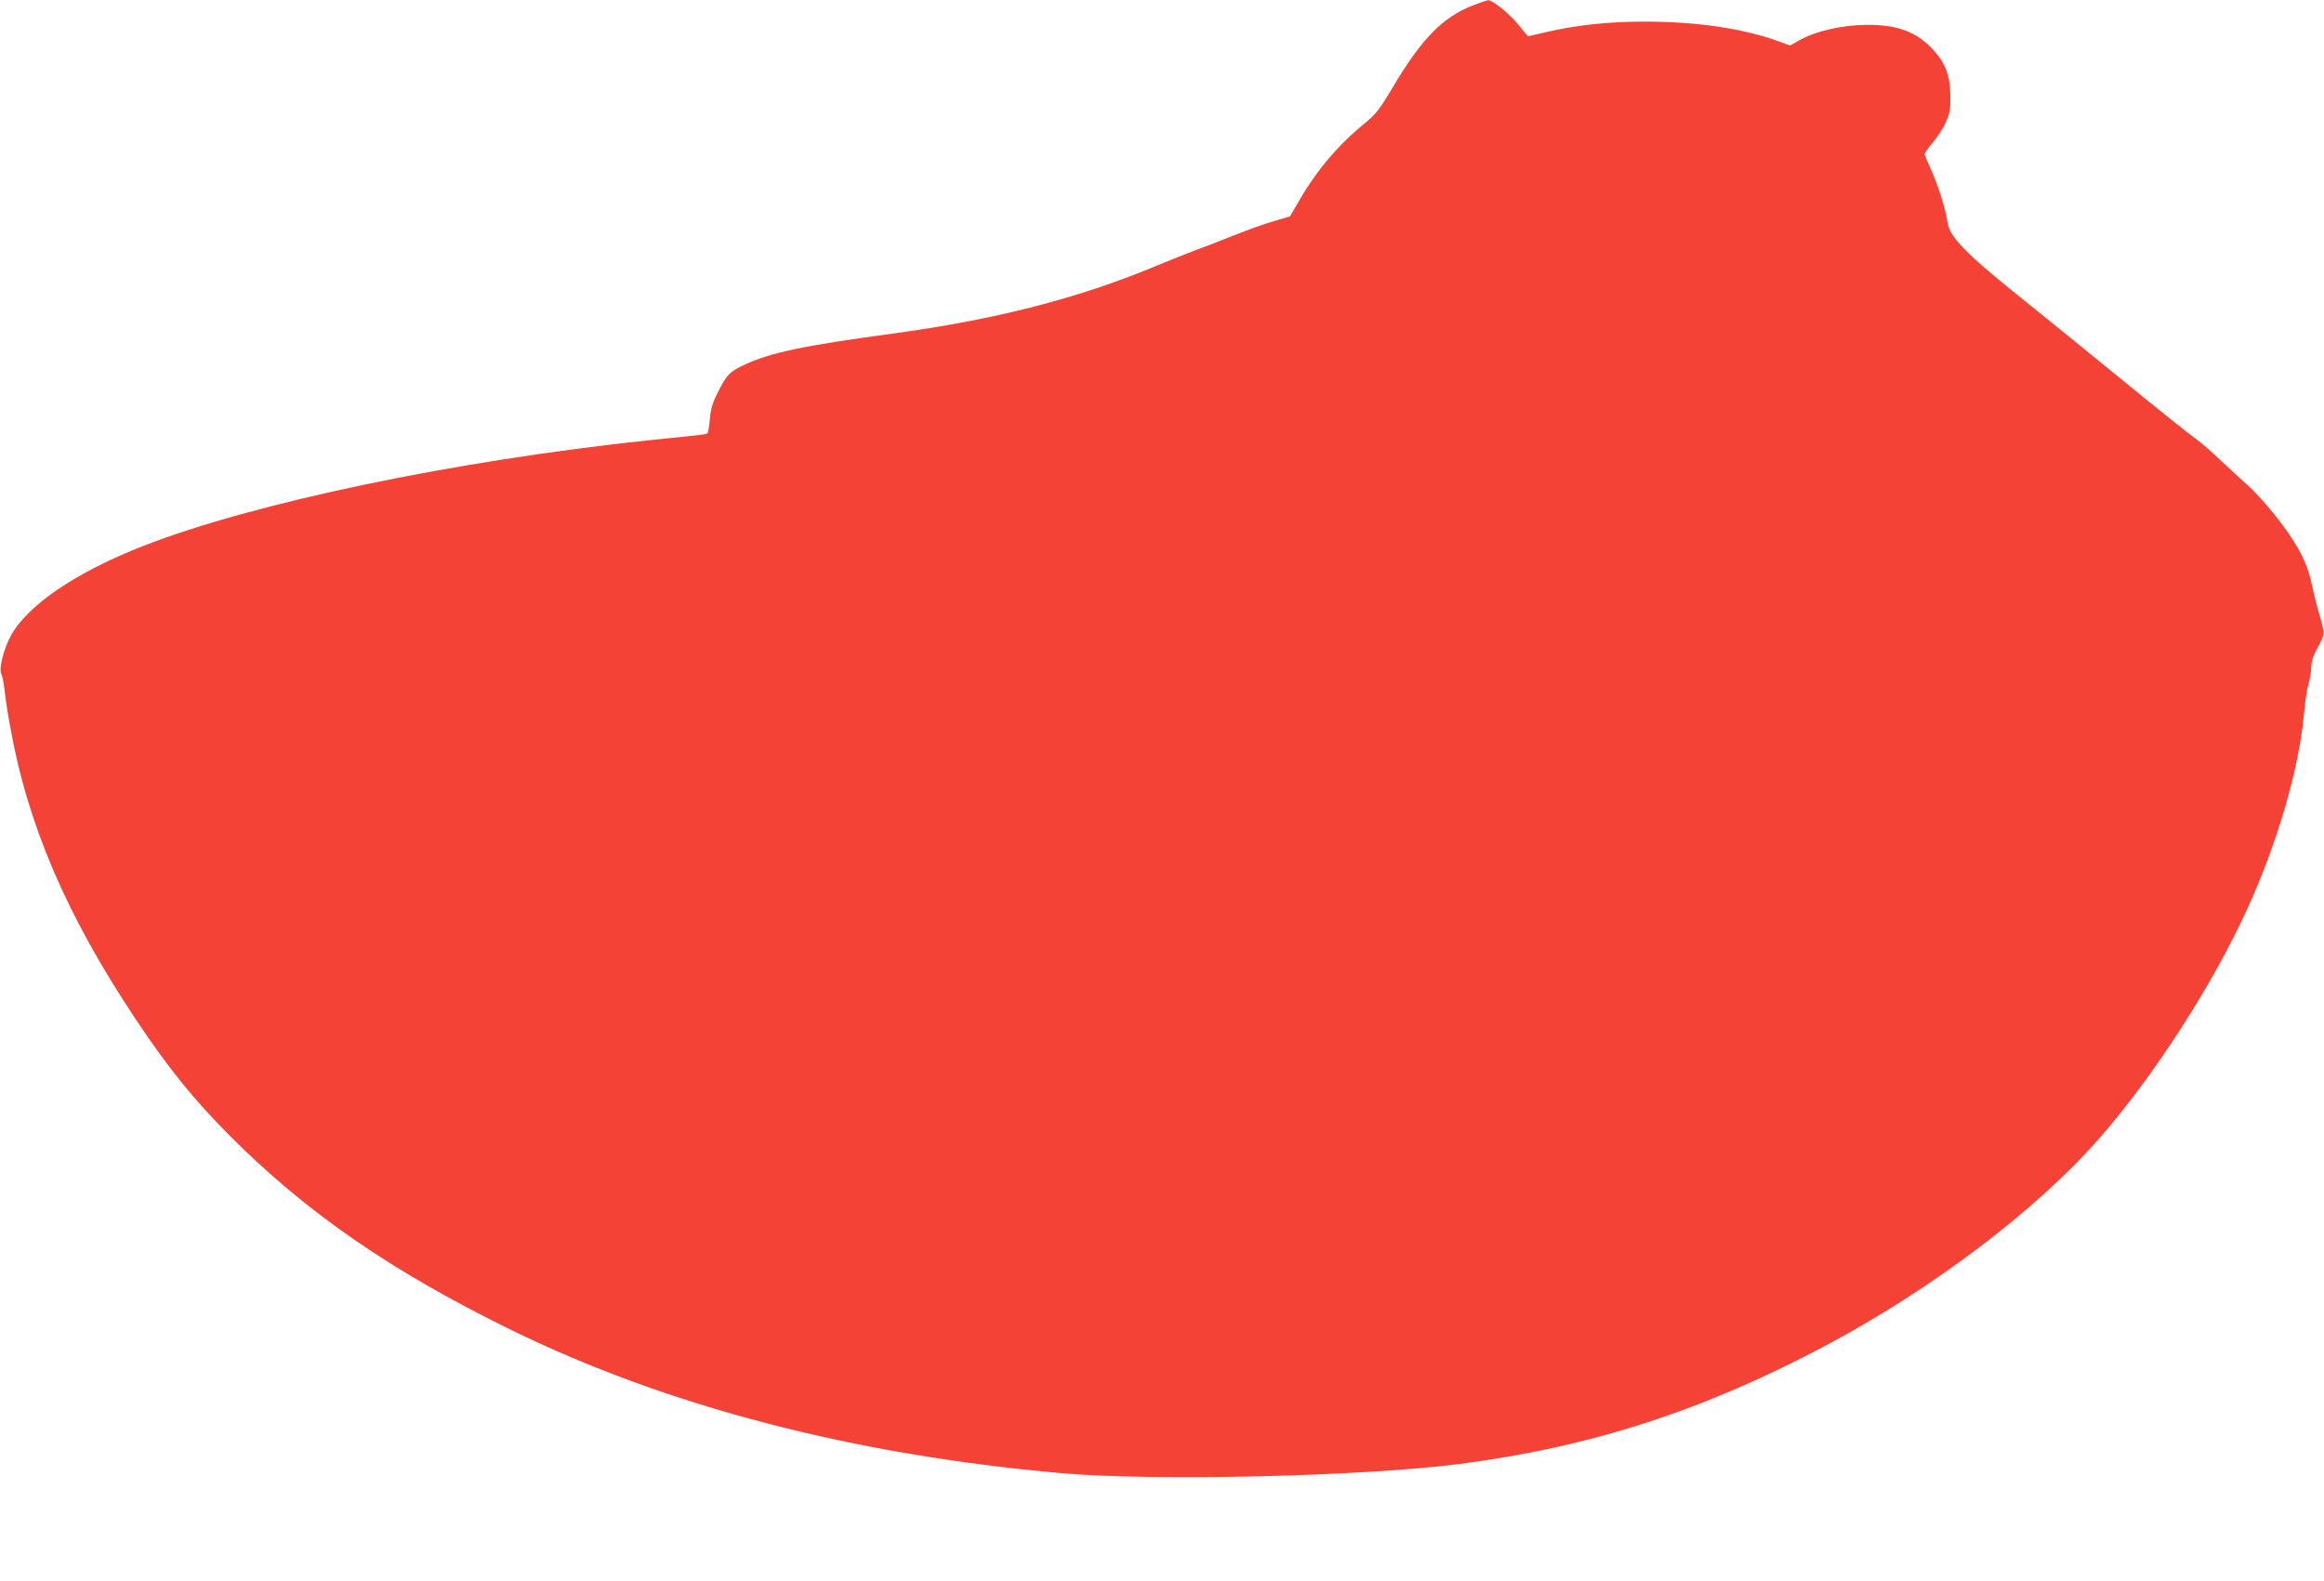
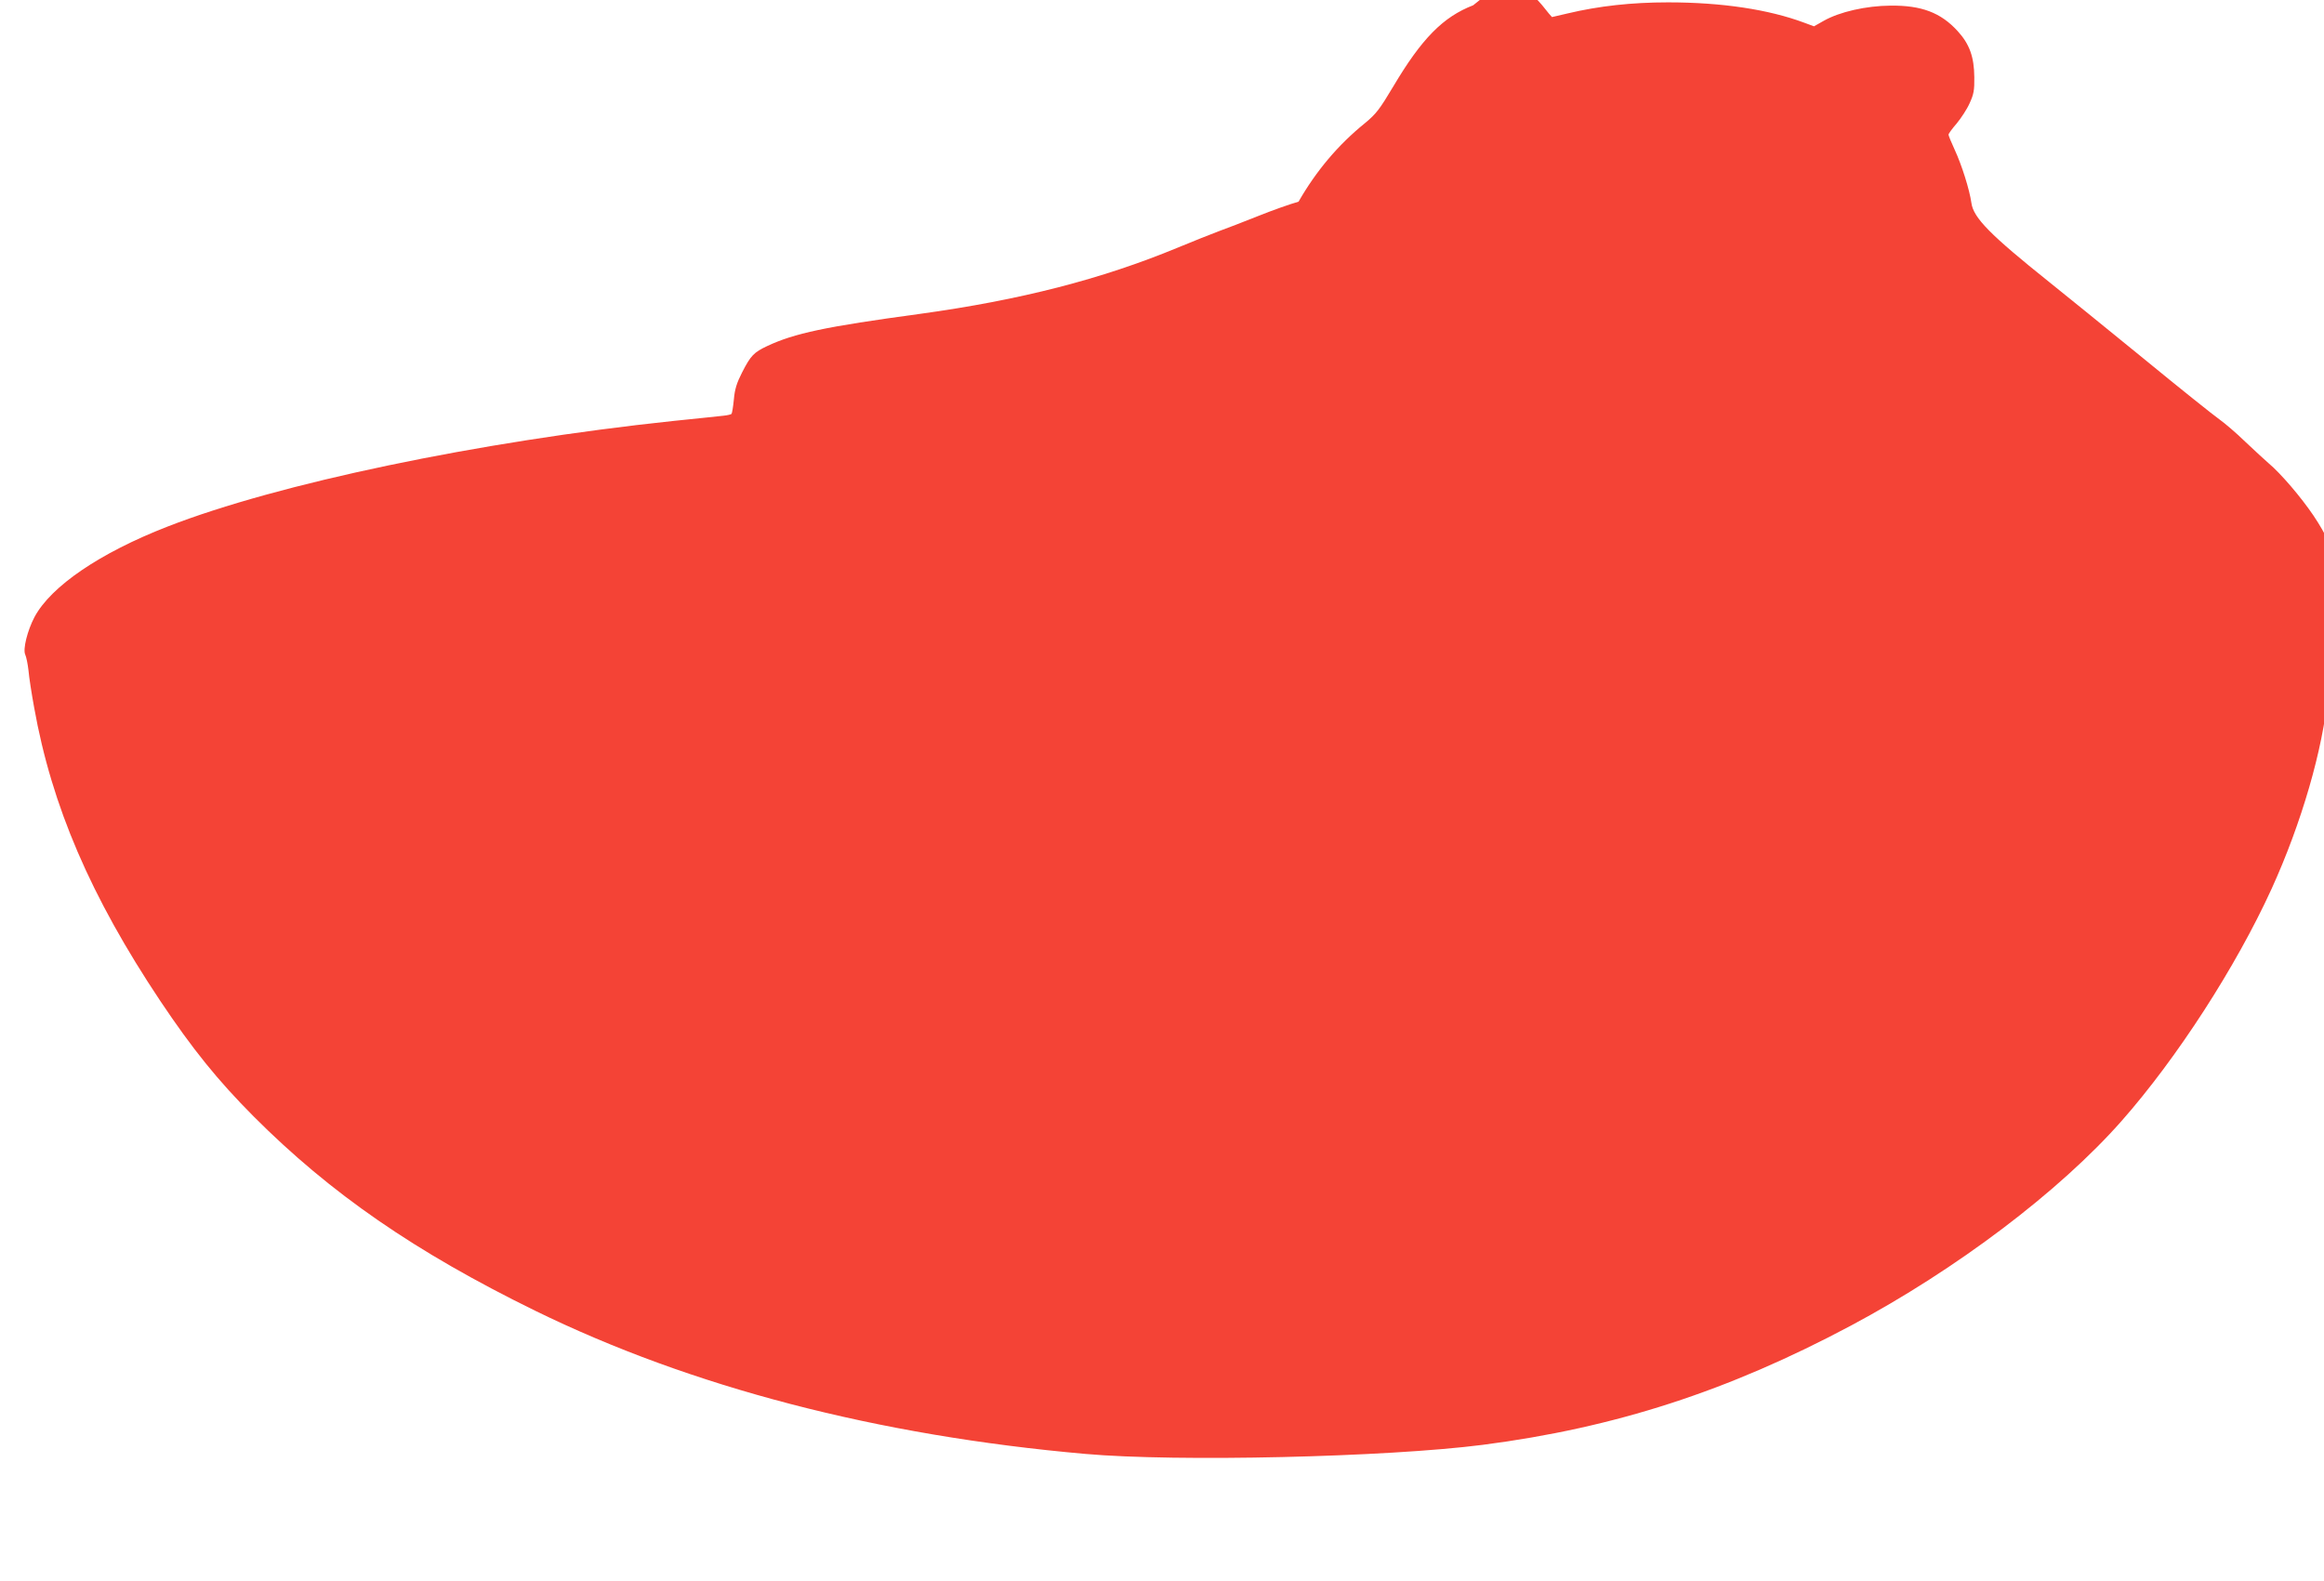
<svg xmlns="http://www.w3.org/2000/svg" version="1.0" width="1280pt" height="871pt" viewBox="0 0 1280 871" preserveAspectRatio="xMidYMid meet">
  <g transform="translate(0,871) scale(0.1,-0.1)" fill="#f44336" stroke="none">
-     <path d="M8114 8681 c-166 -64 -284 -184 -440 -447 -76 -127 -94 -151 -157 -203 -148 -120 -268 -263 -365 -432 l-47 -81 -85 -25 c-47 -13 -148 -49 -225 -80 -77 -31 -174 -68 -215 -83 -41 -15 -142 -56 -225 -90 -420 -174 -868 -289 -1420 -365 -524 -71 -691 -107 -841 -177 -74 -35 -91 -52 -139 -146 -29 -57 -40 -91 -45 -148 -4 -41 -10 -77 -13 -80 -3 -3 -23 -8 -44 -10 -21 -2 -146 -16 -278 -29 -1075 -114 -2175 -344 -2785 -582 -372 -145 -641 -328 -732 -498 -39 -74 -65 -178 -51 -207 6 -13 14 -52 18 -88 3 -36 17 -127 31 -203 97 -544 312 -1043 695 -1617 178 -266 316 -437 514 -636 423 -424 889 -746 1550 -1070 860 -421 1886 -688 3030 -789 505 -45 1660 -18 2190 50 728 94 1351 296 2028 657 581 310 1148 739 1491 1128 304 345 629 848 825 1277 165 362 284 772 311 1073 5 63 17 137 25 164 8 27 15 69 15 92 0 31 10 62 36 109 40 72 40 72 4 195 -12 41 -27 104 -35 140 -21 105 -53 176 -125 284 -69 102 -179 231 -248 289 -20 17 -77 70 -127 117 -49 48 -114 103 -142 123 -29 20 -223 175 -430 345 -208 169 -436 355 -508 412 -325 260 -418 354 -429 436 -10 72 -53 209 -92 293 -19 41 -34 78 -34 83 0 6 20 33 45 62 24 29 57 79 71 111 23 50 27 72 26 144 -1 111 -26 182 -92 254 -93 102 -200 142 -370 140 -134 -1 -280 -34 -368 -84 l-53 -30 -54 20 c-196 73 -453 112 -750 112 -200 0 -381 -20 -553 -61 -46 -11 -84 -20 -86 -20 -1 0 -26 29 -54 65 -49 60 -143 136 -167 134 -5 -1 -42 -13 -81 -28z" />
+     <path d="M8114 8681 c-166 -64 -284 -184 -440 -447 -76 -127 -94 -151 -157 -203 -148 -120 -268 -263 -365 -432 c-47 -13 -148 -49 -225 -80 -77 -31 -174 -68 -215 -83 -41 -15 -142 -56 -225 -90 -420 -174 -868 -289 -1420 -365 -524 -71 -691 -107 -841 -177 -74 -35 -91 -52 -139 -146 -29 -57 -40 -91 -45 -148 -4 -41 -10 -77 -13 -80 -3 -3 -23 -8 -44 -10 -21 -2 -146 -16 -278 -29 -1075 -114 -2175 -344 -2785 -582 -372 -145 -641 -328 -732 -498 -39 -74 -65 -178 -51 -207 6 -13 14 -52 18 -88 3 -36 17 -127 31 -203 97 -544 312 -1043 695 -1617 178 -266 316 -437 514 -636 423 -424 889 -746 1550 -1070 860 -421 1886 -688 3030 -789 505 -45 1660 -18 2190 50 728 94 1351 296 2028 657 581 310 1148 739 1491 1128 304 345 629 848 825 1277 165 362 284 772 311 1073 5 63 17 137 25 164 8 27 15 69 15 92 0 31 10 62 36 109 40 72 40 72 4 195 -12 41 -27 104 -35 140 -21 105 -53 176 -125 284 -69 102 -179 231 -248 289 -20 17 -77 70 -127 117 -49 48 -114 103 -142 123 -29 20 -223 175 -430 345 -208 169 -436 355 -508 412 -325 260 -418 354 -429 436 -10 72 -53 209 -92 293 -19 41 -34 78 -34 83 0 6 20 33 45 62 24 29 57 79 71 111 23 50 27 72 26 144 -1 111 -26 182 -92 254 -93 102 -200 142 -370 140 -134 -1 -280 -34 -368 -84 l-53 -30 -54 20 c-196 73 -453 112 -750 112 -200 0 -381 -20 -553 -61 -46 -11 -84 -20 -86 -20 -1 0 -26 29 -54 65 -49 60 -143 136 -167 134 -5 -1 -42 -13 -81 -28z" />
  </g>
</svg>